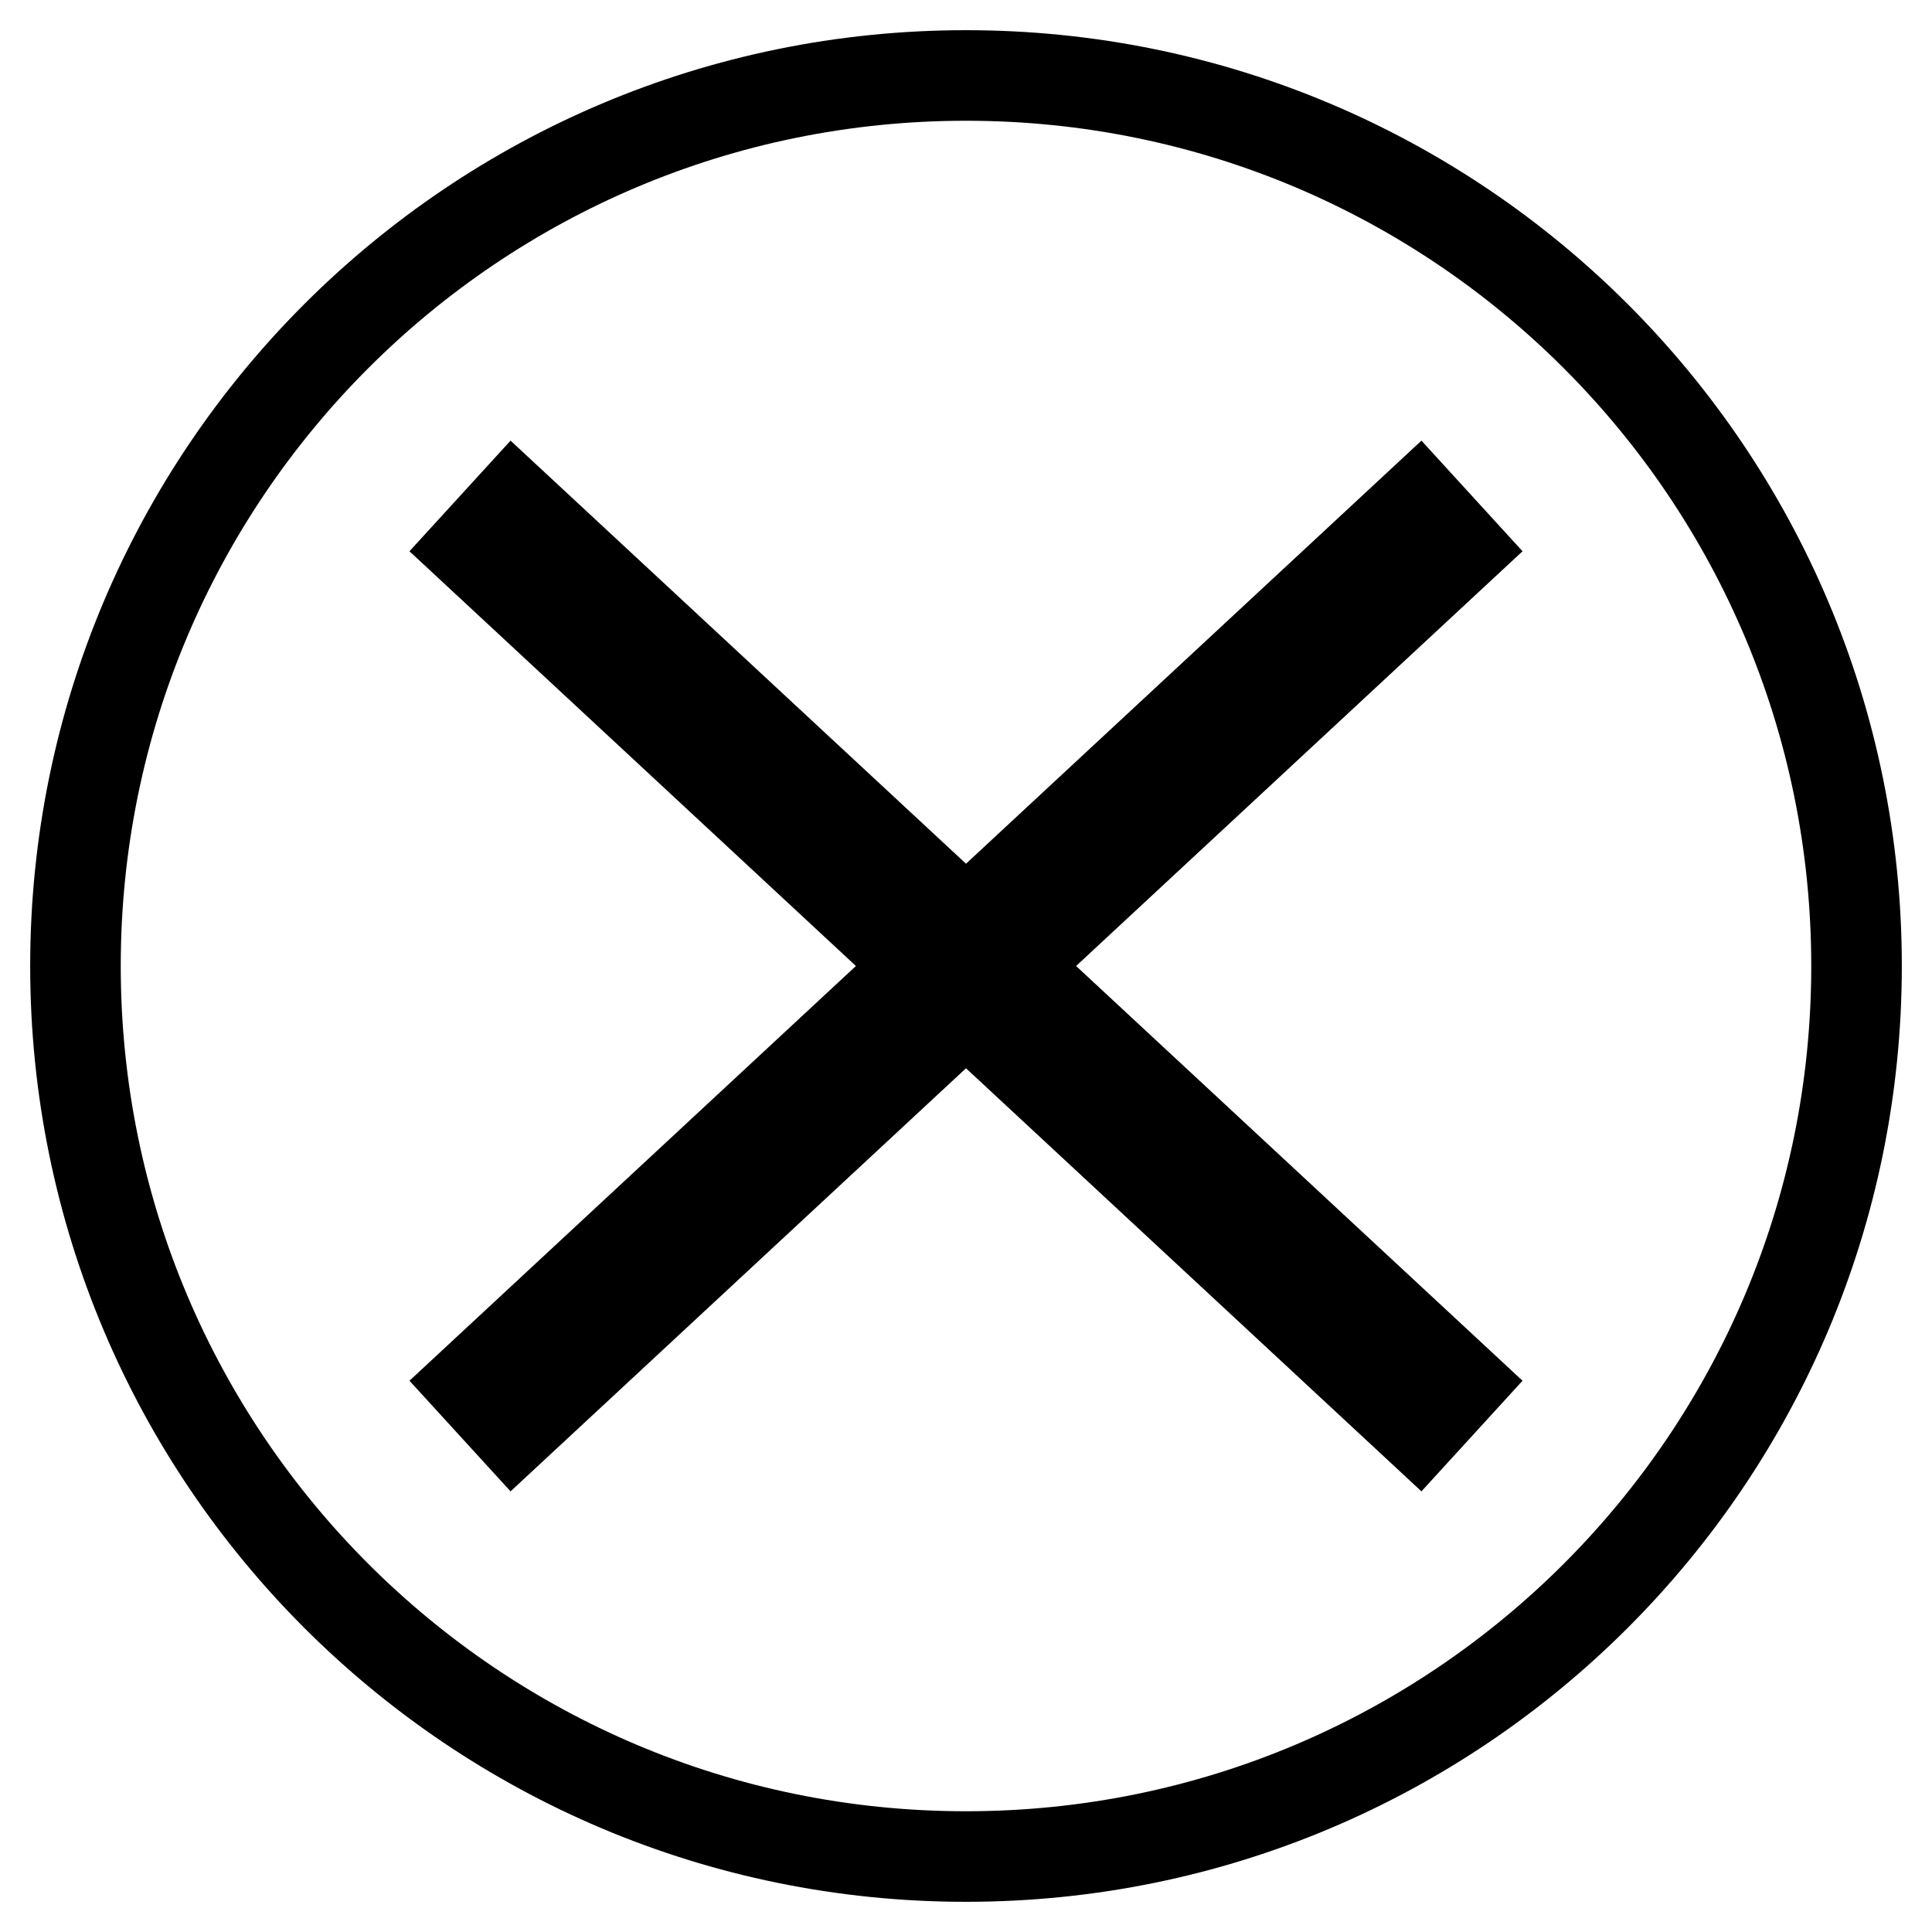
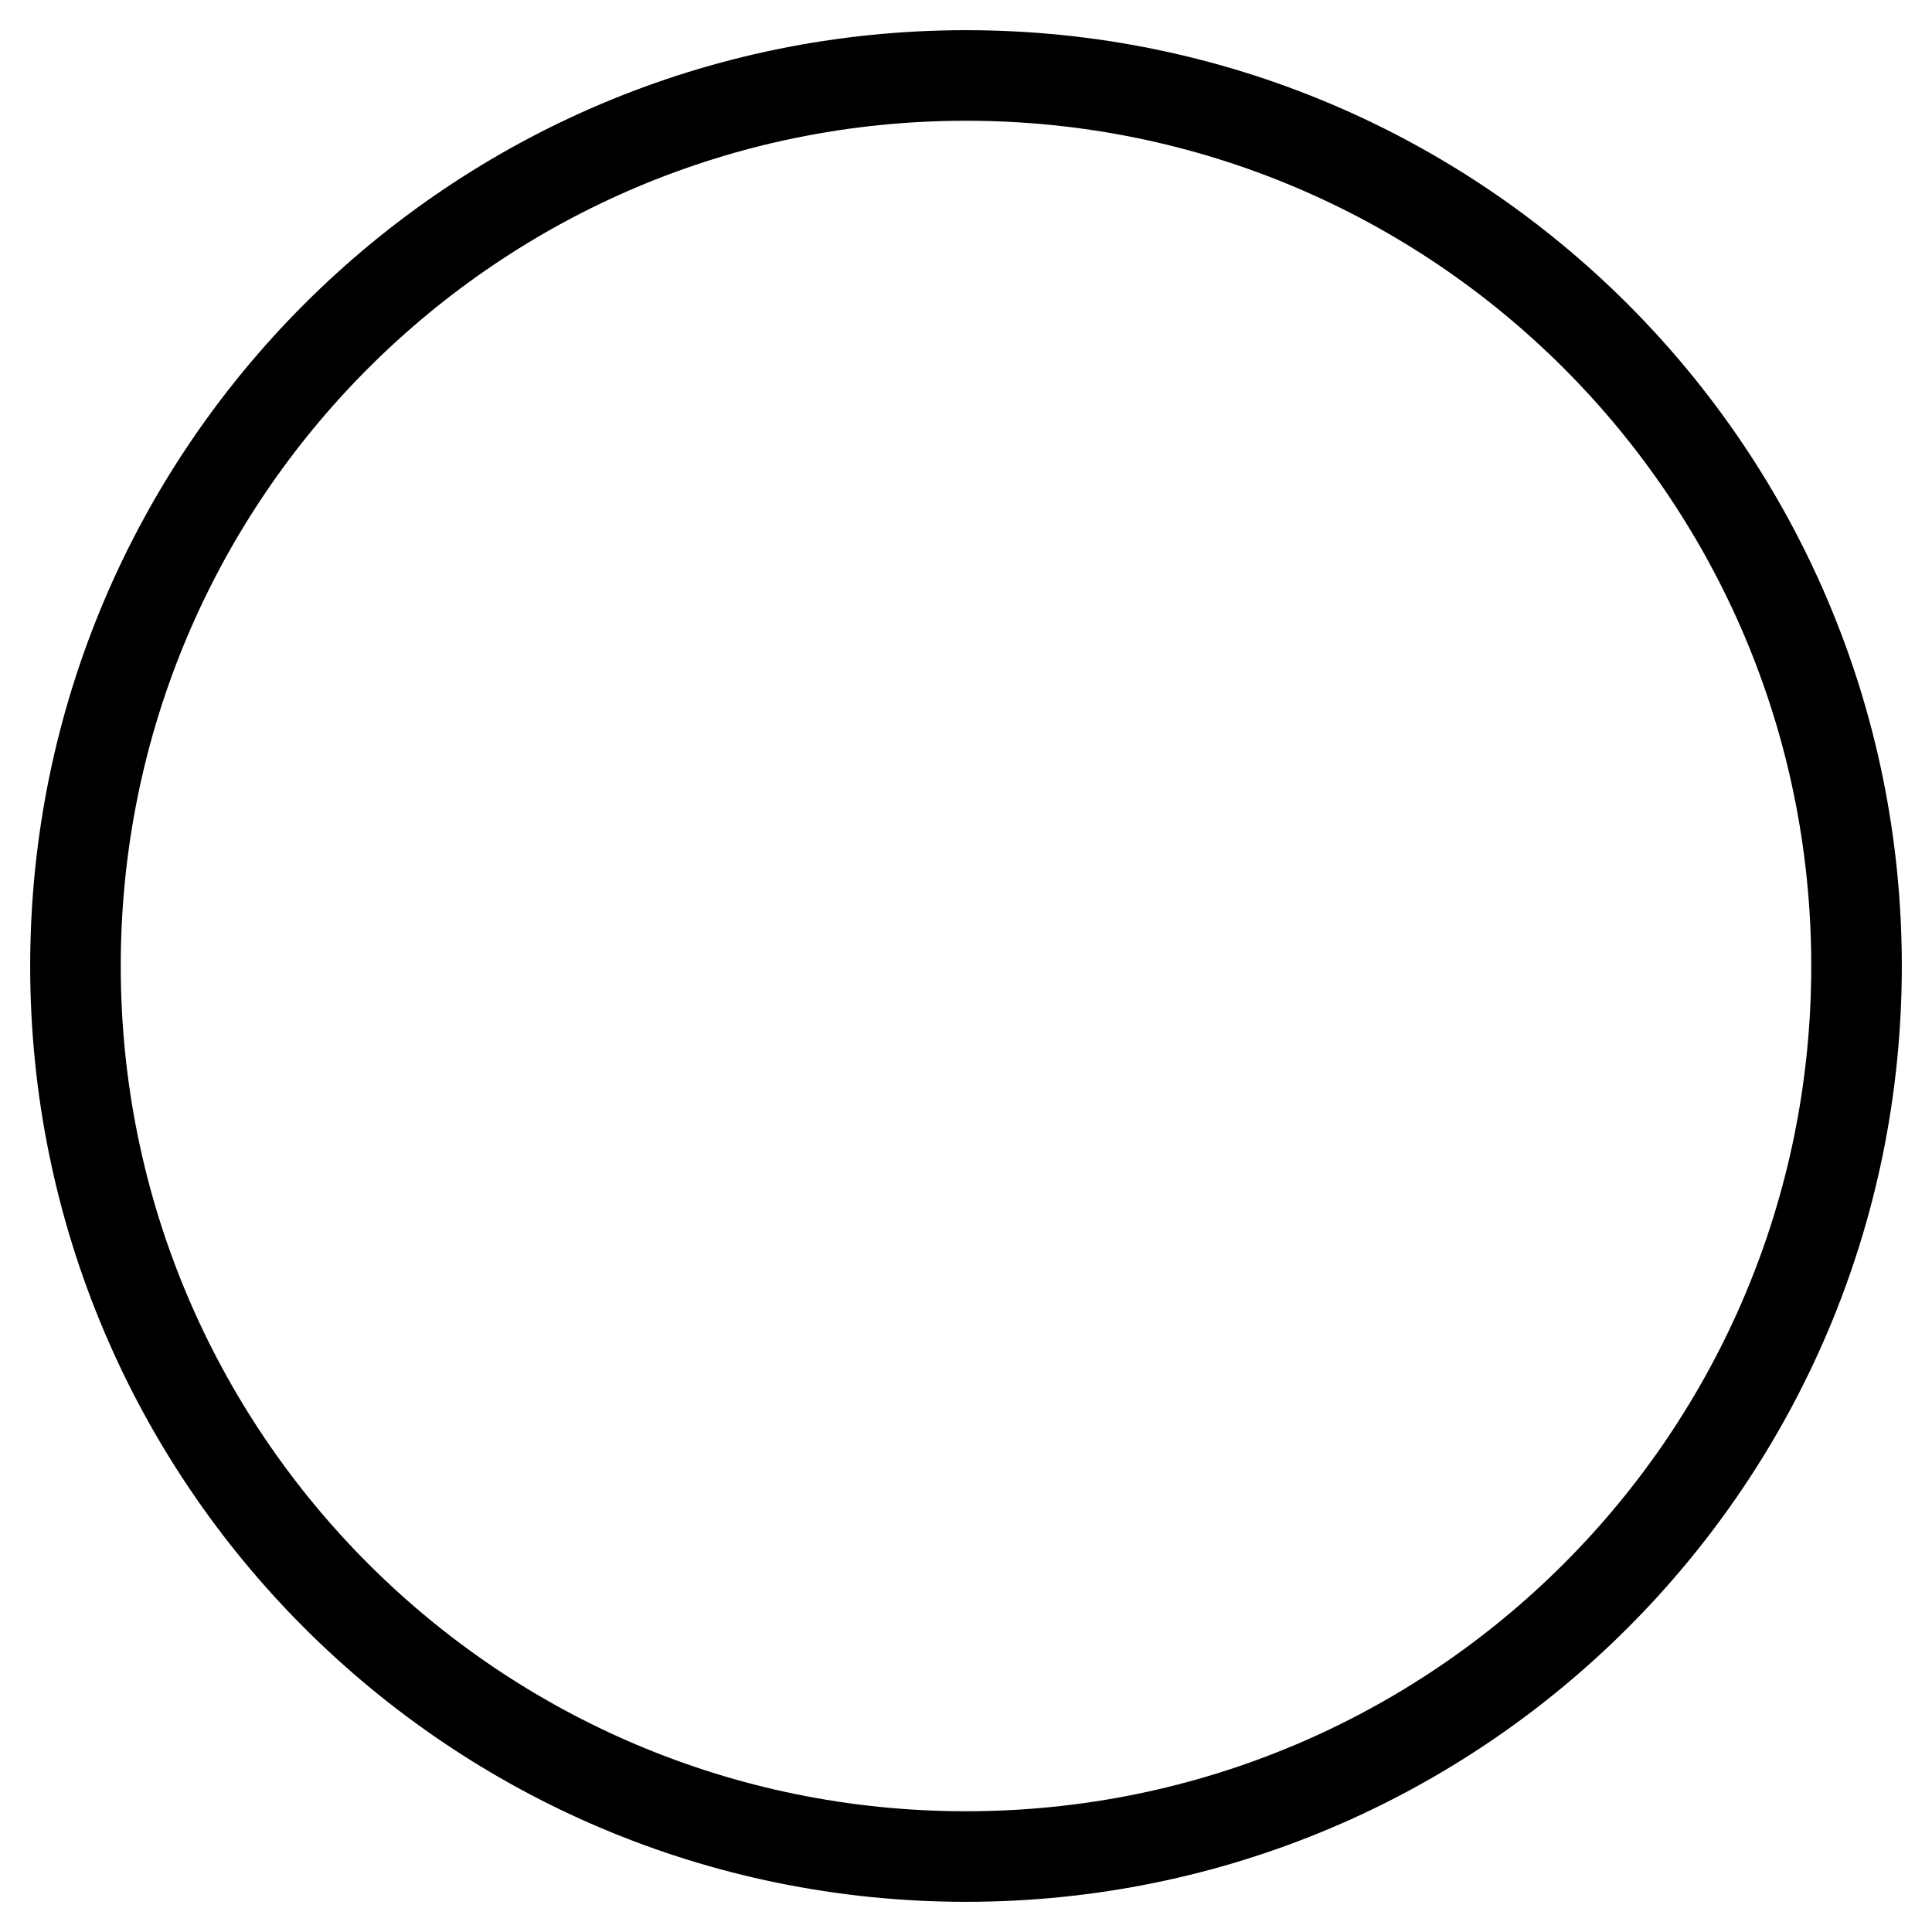
<svg xmlns="http://www.w3.org/2000/svg" version="1.1" x="0px" y="0px" viewBox="0 0 256 256" enable-background="new 0 0 256 256" xml:space="preserve">
  <g>
    <g>
      <path stroke-width="12" fill-opacity="0" stroke="#000000" d="M128,10c65.2,0,118,52.8,118,118c0,65.2-52.8,118-118,118c-65.2,0-118-52.8-118-118C10,62.8,62.8,10,128,10z" />
-       <path stroke-width="12" fill-opacity="0" stroke="#000000" d="M68,189.1L193.3,72.7l-5.3-5.8L62.7,183.3L68,189.1z" />
-       <path stroke-width="12" fill-opacity="0" stroke="#000000" d="M188,189.1L62.7,72.7l5.3-5.8l125.3,116.4L188,189.1z" />
    </g>
  </g>
</svg>